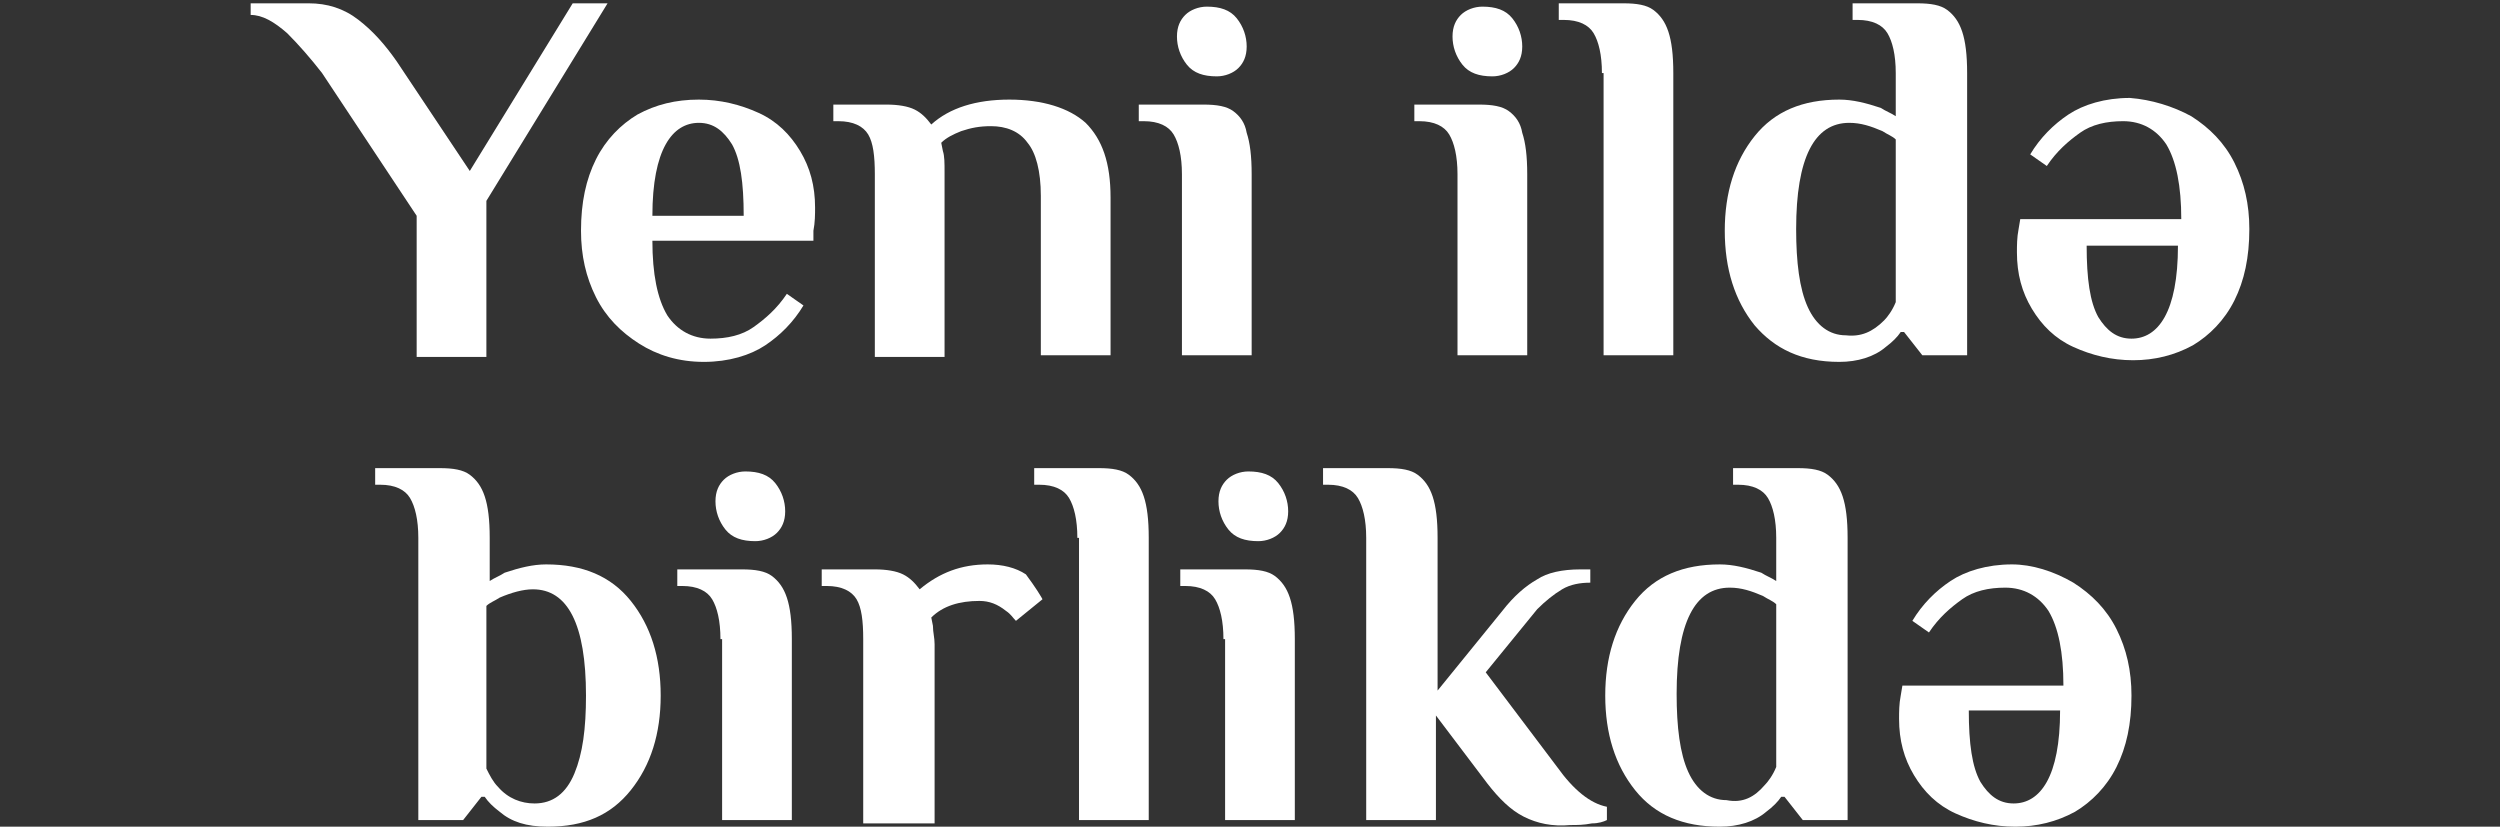
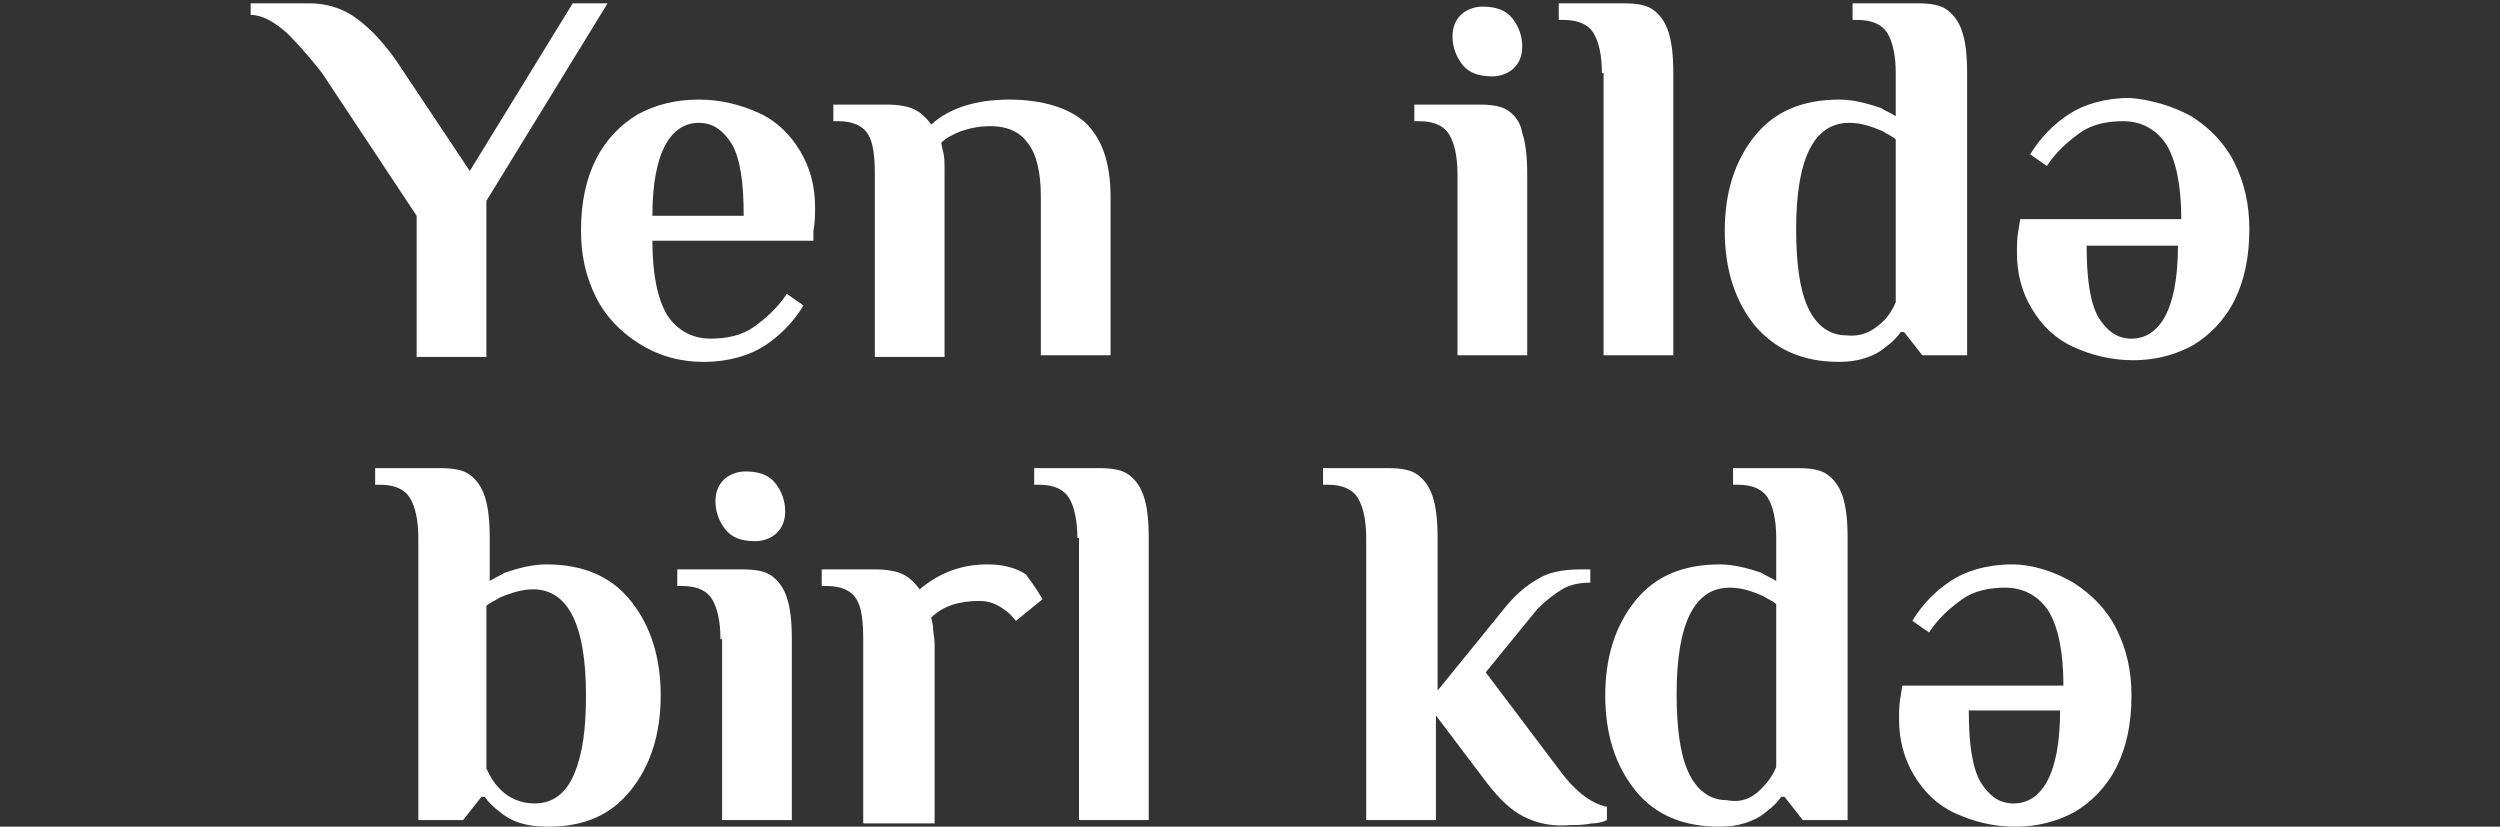
<svg xmlns="http://www.w3.org/2000/svg" version="1.1" id="Layer_1" x="0px" y="0px" viewBox="0 0 150.6 49.8" style="enable-background:new 0 0 150.6 49.8;" xml:space="preserve">
  <rect x="0" y="0" width="150.6" height="49.8" fill="#333333" stroke="none" />
  <style type="text/css">
	.st0{fill:#FFFFFF;}
</style>
  <g>
    <path class="st0" d="M25.1,13l-5.7-8.6C18.7,3.5,18,2.7,17.3,2c-0.8-0.7-1.5-1.1-2.2-1.1V0.2h3.5c1.1,0,2.1,0.3,3,1   c0.9,0.7,1.6,1.5,2.3,2.5l4.4,6.6l6.2-10.1h2.1l-7.3,11.9v9.4h-4.2V13z" />
    <path class="st0" d="M38.5,20.7c-1.1-0.7-2-1.6-2.6-2.8c-0.6-1.2-0.9-2.5-0.9-4c0-1.7,0.3-3.1,0.9-4.3c0.6-1.2,1.5-2.1,2.5-2.7   C39.5,6.3,40.7,6,42.1,6c1.3,0,2.5,0.3,3.6,0.8c1.1,0.5,1.9,1.3,2.5,2.3c0.6,1,0.9,2.1,0.9,3.4c0,0.4,0,0.9-0.1,1.4L49,14.5h-9.7   c0,2,0.3,3.5,0.9,4.5c0.6,0.9,1.5,1.4,2.6,1.4c1,0,1.9-0.2,2.6-0.7c0.7-0.5,1.4-1.1,2-2l1,0.7c-0.6,1-1.4,1.8-2.3,2.4   c-0.9,0.6-2.2,1-3.7,1C40.9,21.8,39.6,21.4,38.5,20.7z M44.8,13c0-2-0.2-3.4-0.7-4.3c-0.5-0.8-1.1-1.3-2-1.3c-0.8,0-1.5,0.4-2,1.3   c-0.5,0.9-0.8,2.3-0.8,4.3H44.8z" />
    <path class="st0" d="M52.7,10.5c0-1.1-0.1-1.9-0.4-2.4c-0.3-0.5-0.9-0.8-1.8-0.8h-0.3v-1h3.2c0.7,0,1.3,0.1,1.7,0.3   c0.4,0.2,0.7,0.5,1,0.9c1.1-1,2.7-1.5,4.7-1.5c2,0,3.6,0.5,4.6,1.4c1,1,1.5,2.4,1.5,4.5v9.5h-4.2v-9.6c0-1.5-0.3-2.6-0.8-3.2   c-0.5-0.7-1.3-1-2.2-1c-0.7,0-1.2,0.1-1.8,0.3c-0.5,0.2-0.9,0.4-1.2,0.7l0.1,0.5c0.1,0.3,0.1,0.7,0.1,1.3v11.1h-4.2V10.5z" />
-     <path class="st0" d="M71.2,10.5c0-1.1-0.2-1.9-0.5-2.4c-0.3-0.5-0.9-0.8-1.8-0.8h-0.3v-1h3.9c0.8,0,1.4,0.1,1.8,0.4   C74.7,7,75,7.4,75.1,8c0.2,0.6,0.3,1.4,0.3,2.5v10.9h-4.2V10.5z M71.5,3.9c-0.4-0.5-0.6-1.1-0.6-1.7c0-0.6,0.2-1,0.5-1.3   c0.3-0.3,0.8-0.5,1.3-0.5c0.8,0,1.4,0.2,1.8,0.7c0.4,0.5,0.6,1.1,0.6,1.7c0,0.6-0.2,1-0.5,1.3c-0.3,0.3-0.8,0.5-1.3,0.5   C72.5,4.6,71.9,4.4,71.5,3.9z" />
    <path class="st0" d="M87.8,10.5c0-1.1-0.2-1.9-0.5-2.4c-0.3-0.5-0.9-0.8-1.8-0.8h-0.3v-1h3.9c0.8,0,1.4,0.1,1.8,0.4   C91.3,7,91.6,7.4,91.7,8c0.2,0.6,0.3,1.4,0.3,2.5v10.9h-4.2V10.5z M88.1,3.9c-0.4-0.5-0.6-1.1-0.6-1.7c0-0.6,0.2-1,0.5-1.3   c0.3-0.3,0.8-0.5,1.3-0.5c0.8,0,1.4,0.2,1.8,0.7c0.4,0.5,0.6,1.1,0.6,1.7c0,0.6-0.2,1-0.5,1.3c-0.3,0.3-0.8,0.5-1.3,0.5   C89.1,4.6,88.5,4.4,88.1,3.9z" />
    <path class="st0" d="M96.5,4.4c0-1.1-0.2-1.9-0.5-2.4c-0.3-0.5-0.9-0.8-1.8-0.8h-0.3v-1h3.9c0.8,0,1.4,0.1,1.8,0.4   c0.4,0.3,0.7,0.7,0.9,1.3c0.2,0.6,0.3,1.4,0.3,2.5v17h-4.2V4.4z" />
    <path class="st0" d="M105.7,19.6c-1.2-1.5-1.8-3.4-1.8-5.7c0-2.3,0.6-4.2,1.8-5.7c1.2-1.5,2.9-2.2,5.1-2.2c0.8,0,1.6,0.2,2.5,0.5   c0.3,0.2,0.6,0.3,0.9,0.5V4.4c0-1.1-0.2-1.9-0.5-2.4c-0.3-0.5-0.9-0.8-1.8-0.8h-0.3v-1h3.9c0.8,0,1.4,0.1,1.8,0.4   c0.4,0.3,0.7,0.7,0.9,1.3c0.2,0.6,0.3,1.4,0.3,2.5v17h-2.7l-1.1-1.4h-0.2c-0.2,0.3-0.5,0.6-0.9,0.9c-0.7,0.6-1.7,0.9-2.8,0.9   C108.5,21.8,106.9,21,105.7,19.6z M113.5,19.3c0.2-0.2,0.5-0.6,0.7-1.1V8.4c-0.2-0.2-0.5-0.3-0.8-0.5c-0.7-0.3-1.3-0.5-2-0.5   c-2.1,0-3.2,2.1-3.2,6.4c0,2,0.2,3.6,0.7,4.7c0.5,1.1,1.3,1.7,2.3,1.7C112.1,20.3,112.8,20,113.5,19.3z" />
    <path class="st0" d="M132,7c1.1,0.7,2,1.6,2.6,2.8c0.6,1.2,0.9,2.5,0.9,4c0,1.7-0.3,3.1-0.9,4.3c-0.6,1.2-1.5,2.1-2.5,2.7   c-1.1,0.6-2.3,0.9-3.6,0.9c-1.3,0-2.5-0.3-3.6-0.8c-1.1-0.5-1.9-1.3-2.5-2.3c-0.6-1-0.9-2.1-0.9-3.4c0-0.4,0-0.9,0.1-1.4l0.1-0.6   h9.7c0-2-0.3-3.5-0.9-4.5c-0.6-0.9-1.5-1.4-2.6-1.4c-1,0-1.9,0.2-2.6,0.7c-0.7,0.5-1.4,1.1-2,2l-1-0.7c0.6-1,1.4-1.8,2.3-2.4   s2.2-1,3.7-1C129.6,6,130.9,6.4,132,7z M125.7,14.8c0,2,0.2,3.4,0.7,4.3c0.5,0.8,1.1,1.3,2,1.3c0.8,0,1.5-0.4,2-1.3   c0.5-0.9,0.8-2.3,0.8-4.3H125.7z" />
    <path class="st0" d="M30.1,48.9c-0.4-0.3-0.7-0.6-0.9-0.9H29l-1.1,1.4h-2.7v-17c0-1.1-0.2-1.9-0.5-2.4c-0.3-0.5-0.9-0.8-1.8-0.8   h-0.3v-1h3.9c0.8,0,1.4,0.1,1.8,0.4c0.4,0.3,0.7,0.7,0.9,1.3c0.2,0.6,0.3,1.4,0.3,2.5V35c0.3-0.2,0.6-0.3,0.9-0.5   c0.9-0.3,1.7-0.5,2.5-0.5c2.2,0,3.9,0.7,5.1,2.2c1.2,1.5,1.8,3.4,1.8,5.7c0,2.3-0.6,4.2-1.8,5.7c-1.2,1.5-2.8,2.2-5,2.2   C31.7,49.8,30.8,49.5,30.1,48.9z M34.6,46.6c0.5-1.2,0.7-2.7,0.7-4.7c0-4.3-1.1-6.4-3.2-6.4c-0.6,0-1.3,0.2-2,0.5   c-0.3,0.2-0.6,0.3-0.8,0.5v9.8c0.2,0.4,0.4,0.8,0.7,1.1c0.6,0.7,1.4,1,2.2,1C33.3,48.4,34.1,47.8,34.6,46.6z" />
    <path class="st0" d="M43.4,38.5c0-1.1-0.2-1.9-0.5-2.4c-0.3-0.5-0.9-0.8-1.8-0.8h-0.3v-1h3.9c0.8,0,1.4,0.1,1.8,0.4   c0.4,0.3,0.7,0.7,0.9,1.3c0.2,0.6,0.3,1.4,0.3,2.5v10.9h-4.2V38.5z M43.7,31.9c-0.4-0.5-0.6-1.1-0.6-1.7c0-0.6,0.2-1,0.5-1.3   c0.3-0.3,0.8-0.5,1.3-0.5c0.8,0,1.4,0.2,1.8,0.7c0.4,0.5,0.6,1.1,0.6,1.7c0,0.6-0.2,1-0.5,1.3c-0.3,0.3-0.8,0.5-1.3,0.5   C44.7,32.6,44.1,32.4,43.7,31.9z" />
    <path class="st0" d="M62.5,35.6c0.2,0.3,0.3,0.5,0.3,0.5l-1.6,1.3c-0.2-0.2-0.3-0.4-0.6-0.6c-0.5-0.4-1-0.6-1.6-0.6   c-1.2,0-2.2,0.3-2.9,1l0.1,0.5c0,0.4,0.1,0.7,0.1,1.1v10.8H52V38.5c0-1.1-0.1-1.9-0.4-2.4c-0.3-0.5-0.9-0.8-1.8-0.8h-0.3v-1h3.2   c0.7,0,1.3,0.1,1.7,0.3c0.4,0.2,0.7,0.5,1,0.9c1.2-1,2.5-1.5,4.1-1.5c0.9,0,1.7,0.2,2.3,0.6C62.1,35,62.3,35.3,62.5,35.6z" />
    <path class="st0" d="M64.9,32.4c0-1.1-0.2-1.9-0.5-2.4c-0.3-0.5-0.9-0.8-1.8-0.8h-0.3v-1h3.9c0.8,0,1.4,0.1,1.8,0.4   c0.4,0.3,0.7,0.7,0.9,1.3c0.2,0.6,0.3,1.4,0.3,2.5v17h-4.2V32.4z" />
-     <path class="st0" d="M73.7,38.5c0-1.1-0.2-1.9-0.5-2.4c-0.3-0.5-0.9-0.8-1.8-0.8h-0.3v-1H75c0.8,0,1.4,0.1,1.8,0.4   c0.4,0.3,0.7,0.7,0.9,1.3c0.2,0.6,0.3,1.4,0.3,2.5v10.9h-4.2V38.5z M74,31.9c-0.4-0.5-0.6-1.1-0.6-1.7c0-0.6,0.2-1,0.5-1.3   c0.3-0.3,0.8-0.5,1.3-0.5c0.8,0,1.4,0.2,1.8,0.7c0.4,0.5,0.6,1.1,0.6,1.7c0,0.6-0.2,1-0.5,1.3c-0.3,0.3-0.8,0.5-1.3,0.5   C75,32.6,74.4,32.4,74,31.9z" />
    <path class="st0" d="M91.8,49.2c-0.8-0.4-1.5-1.1-2.2-2l-3.1-4.1v6.3h-4.2v-17c0-1.1-0.2-1.9-0.5-2.4c-0.3-0.5-0.9-0.8-1.8-0.8   h-0.3v-1h3.9c0.8,0,1.4,0.1,1.8,0.4c0.4,0.3,0.7,0.7,0.9,1.3c0.2,0.6,0.3,1.4,0.3,2.5v9.2l3.9-4.8c0.7-0.9,1.4-1.5,2.1-1.9   c0.6-0.4,1.5-0.6,2.6-0.6h0.6v0.8c-0.6,0-1.2,0.1-1.7,0.4c-0.5,0.3-1,0.7-1.5,1.2l-3.1,3.8l4.3,5.7c1,1.4,2,2.2,3,2.4v0.8   c-0.2,0.1-0.5,0.2-0.9,0.2c-0.5,0.1-0.9,0.1-1.3,0.1C93.5,49.8,92.6,49.6,91.8,49.2z" />
    <path class="st0" d="M98.5,47.6c-1.2-1.5-1.8-3.4-1.8-5.7c0-2.3,0.6-4.2,1.8-5.7c1.2-1.5,2.9-2.2,5.1-2.2c0.8,0,1.6,0.2,2.5,0.5   c0.3,0.2,0.6,0.3,0.9,0.5v-2.6c0-1.1-0.2-1.9-0.5-2.4c-0.3-0.5-0.9-0.8-1.8-0.8h-0.3v-1h3.9c0.8,0,1.4,0.1,1.8,0.4   c0.4,0.3,0.7,0.7,0.9,1.3c0.2,0.6,0.3,1.4,0.3,2.5v17h-2.7l-1.1-1.4h-0.2c-0.2,0.3-0.5,0.6-0.9,0.9c-0.7,0.6-1.7,0.9-2.8,0.9   C101.4,49.8,99.7,49.1,98.5,47.6z M106.3,47.3c0.2-0.2,0.5-0.6,0.7-1.1v-9.8c-0.2-0.2-0.5-0.3-0.8-0.5c-0.7-0.3-1.3-0.5-2-0.5   c-2.1,0-3.2,2.1-3.2,6.4c0,2,0.2,3.6,0.7,4.7c0.5,1.1,1.3,1.7,2.3,1.7C105,48.4,105.7,48,106.3,47.3z" />
    <path class="st0" d="M124.9,35.1c1.1,0.7,2,1.6,2.6,2.8c0.6,1.2,0.9,2.5,0.9,4c0,1.7-0.3,3.1-0.9,4.3c-0.6,1.2-1.5,2.1-2.5,2.7   c-1.1,0.6-2.3,0.9-3.6,0.9c-1.3,0-2.5-0.3-3.6-0.8c-1.1-0.5-1.9-1.3-2.5-2.3c-0.6-1-0.9-2.1-0.9-3.4c0-0.4,0-0.9,0.1-1.4l0.1-0.6   h9.7c0-2-0.3-3.5-0.9-4.5c-0.6-0.9-1.5-1.4-2.6-1.4c-1,0-1.9,0.2-2.6,0.7c-0.7,0.5-1.4,1.1-2,2l-1-0.7c0.6-1,1.4-1.8,2.3-2.4   c0.9-0.6,2.2-1,3.7-1C122.4,34,123.7,34.4,124.9,35.1z M118.6,42.8c0,2,0.2,3.4,0.7,4.3c0.5,0.8,1.1,1.3,2,1.3c0.8,0,1.5-0.4,2-1.3   c0.5-0.9,0.8-2.3,0.8-4.3H118.6z" />
  </g>
</svg>